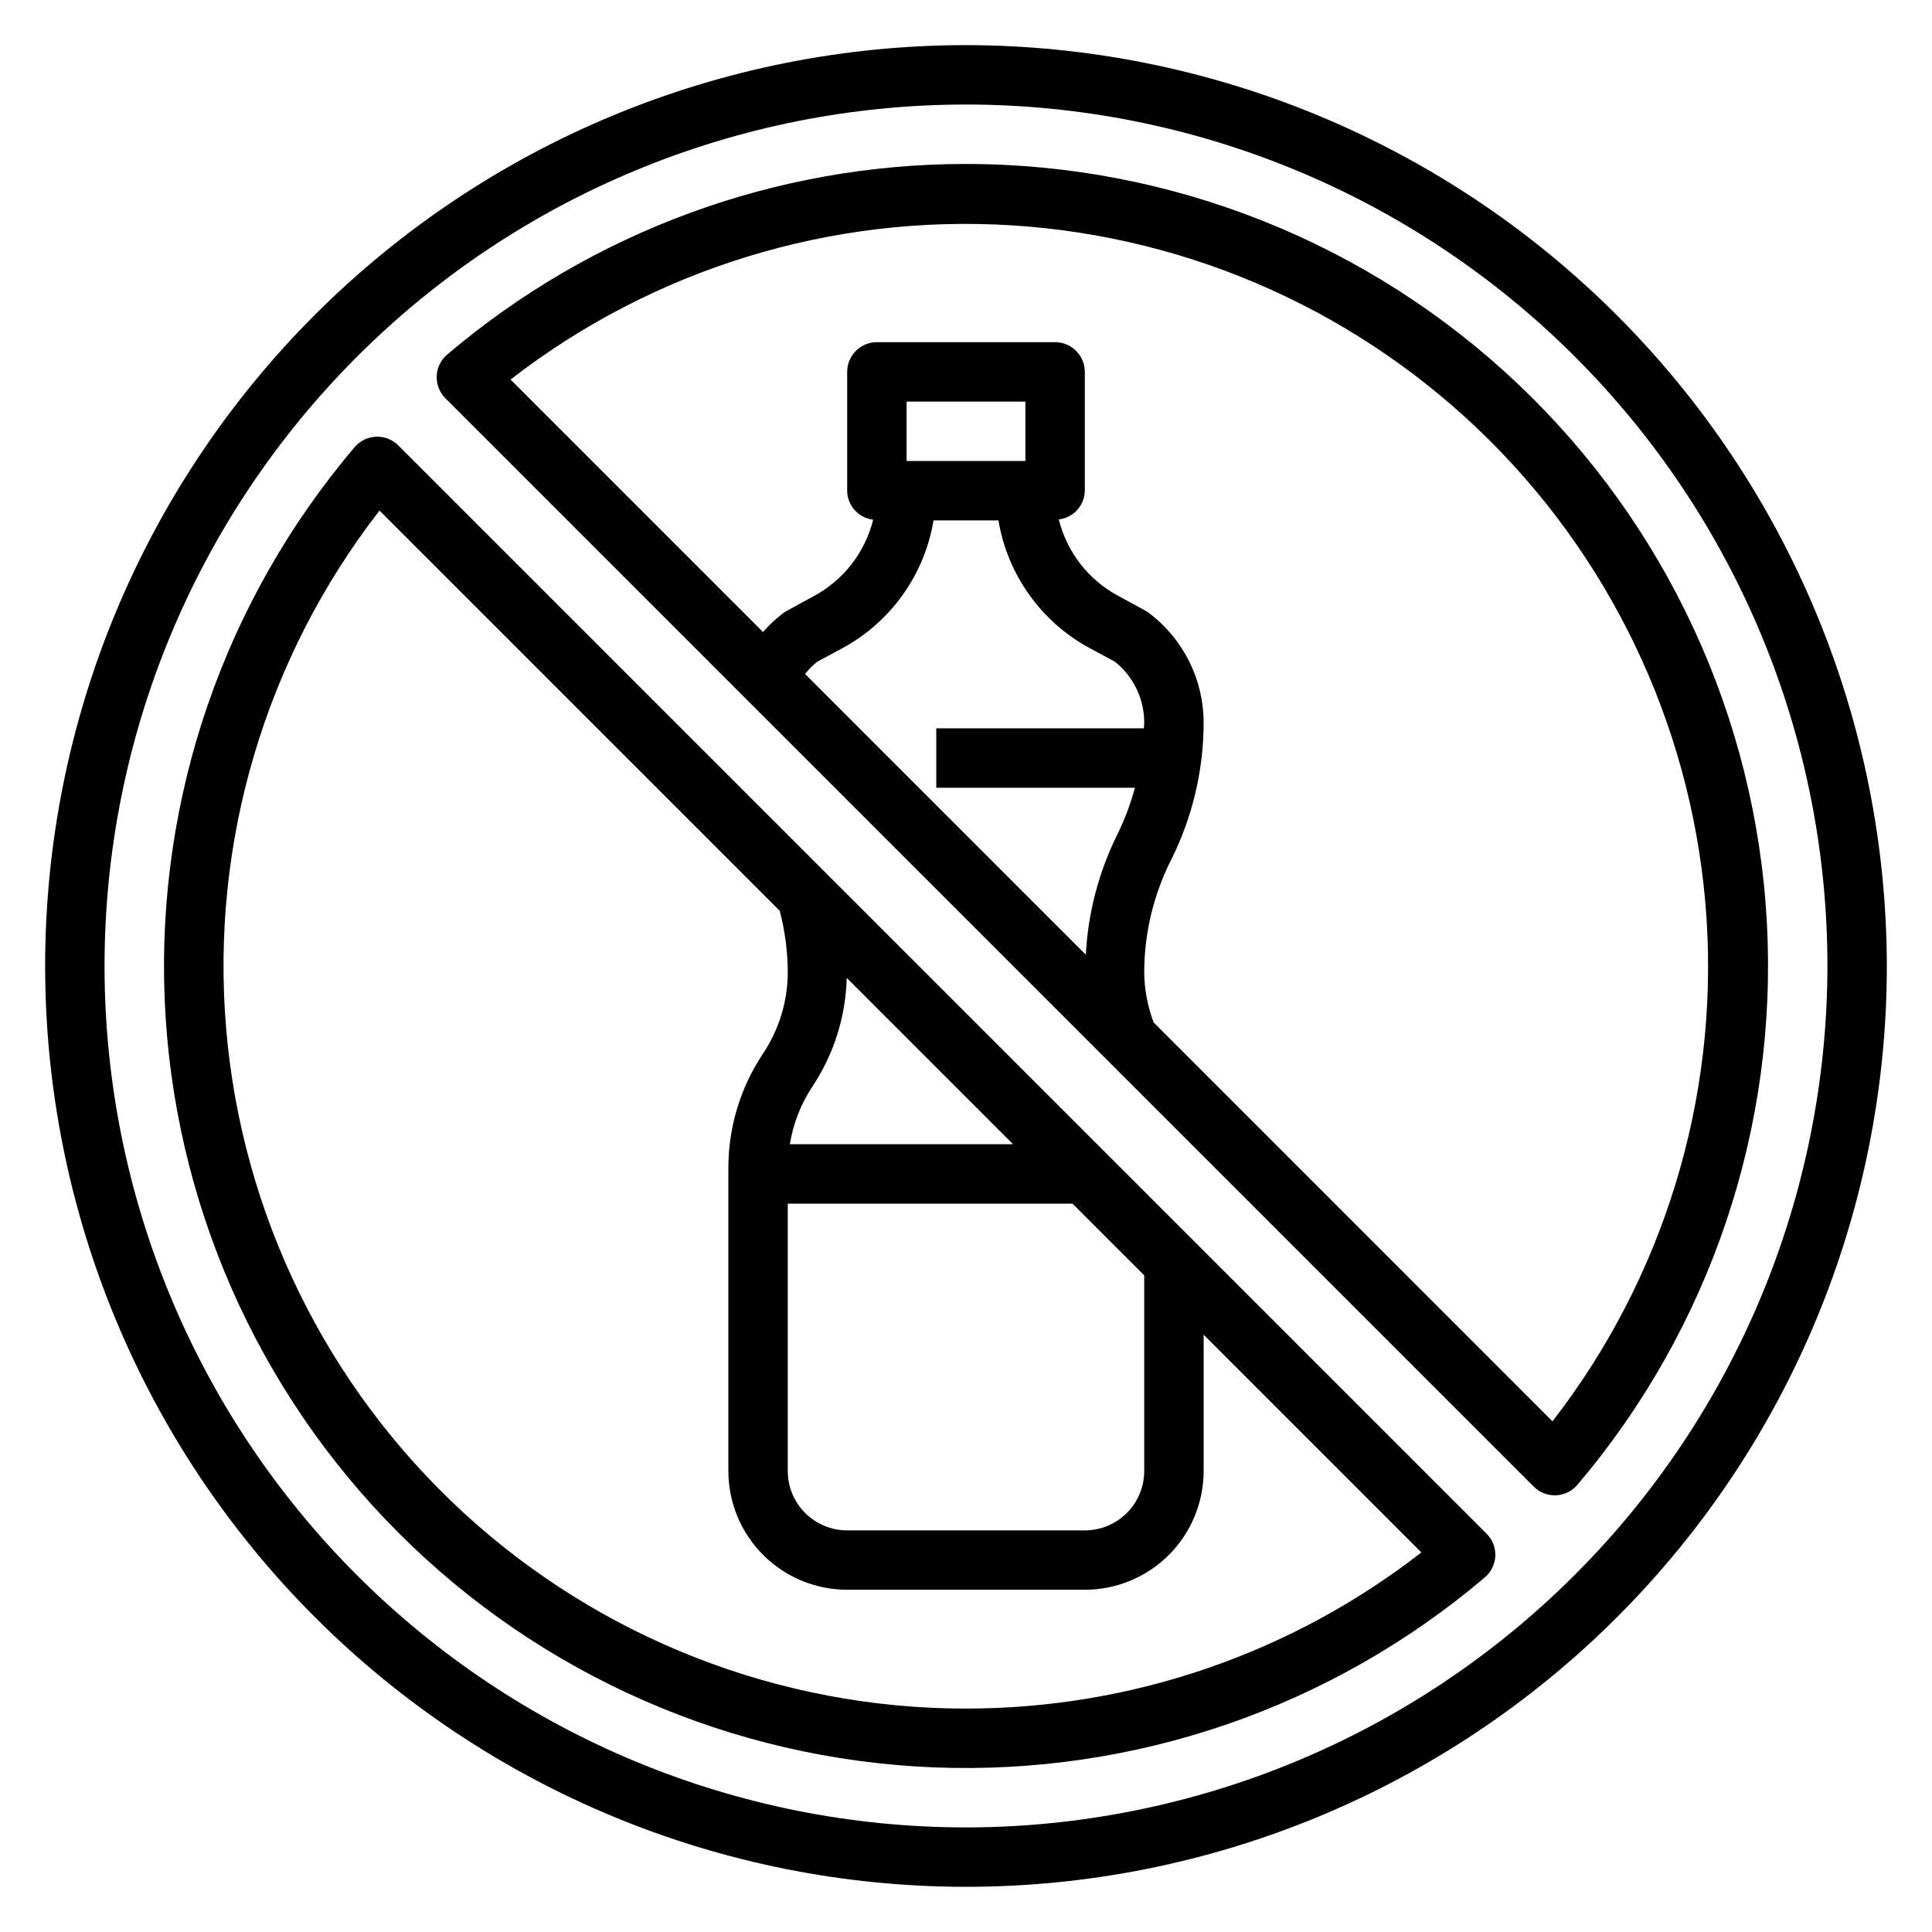
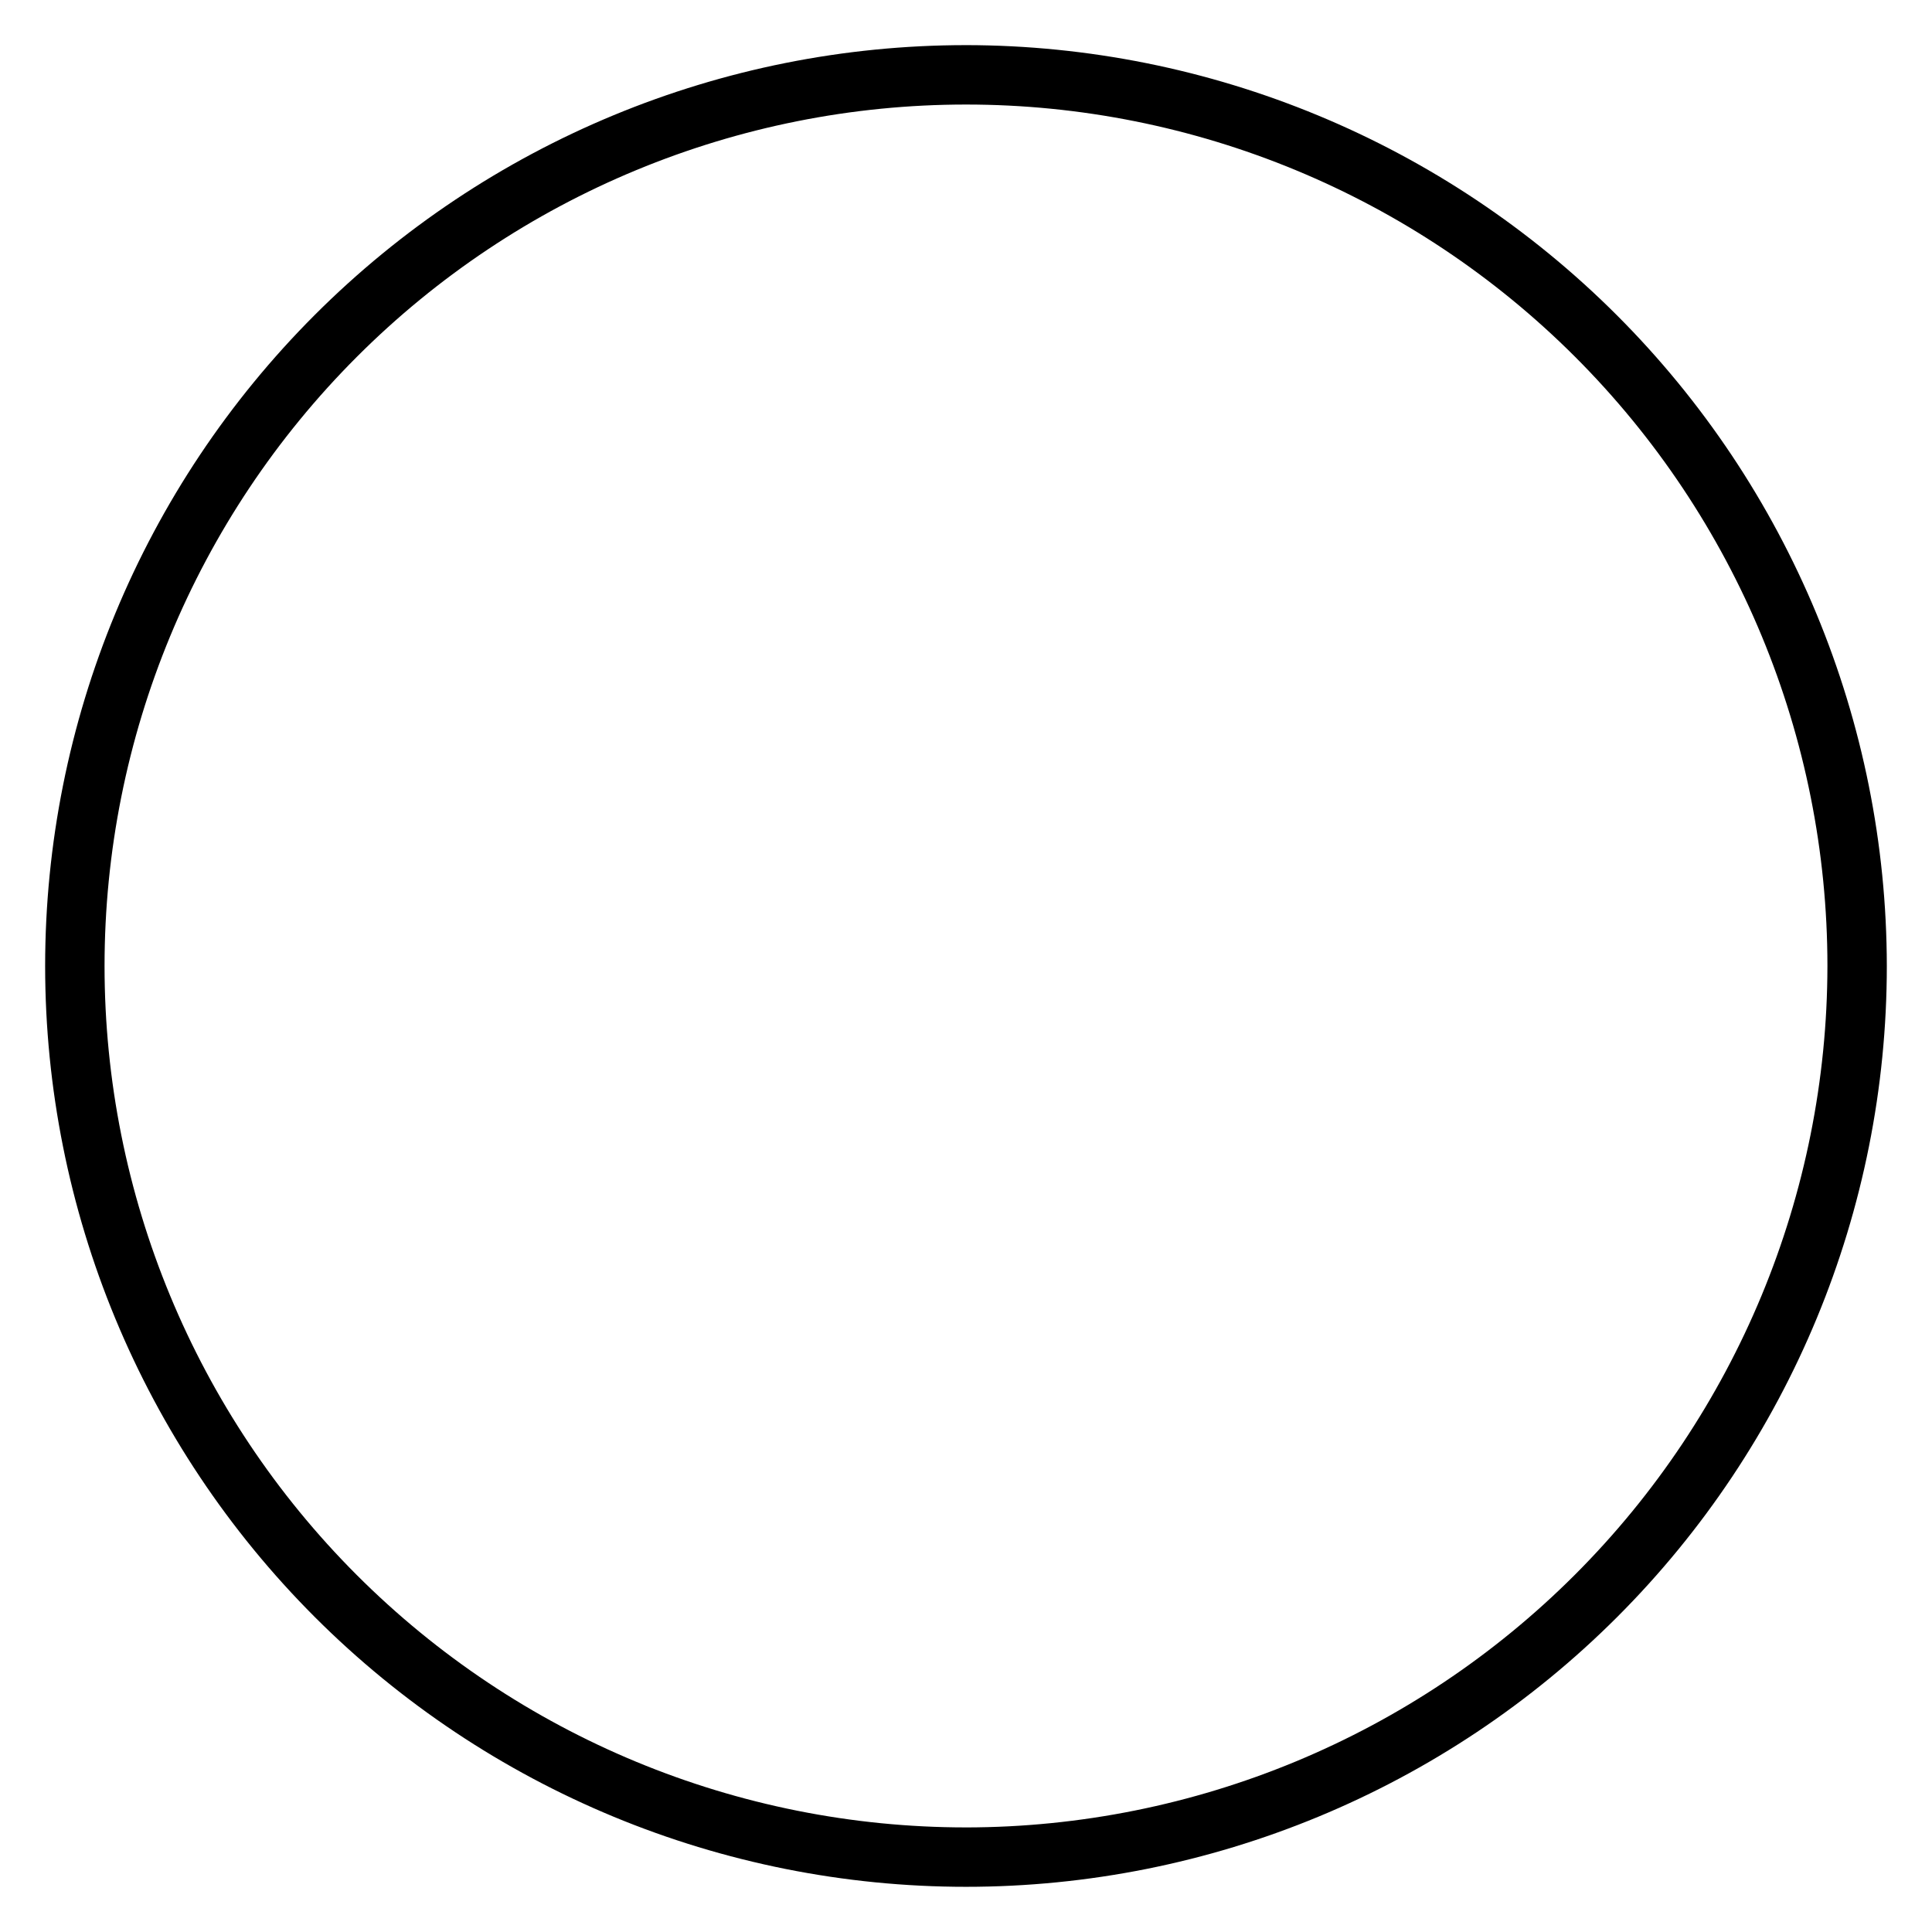
<svg xmlns="http://www.w3.org/2000/svg" fill="#000000" width="800px" height="800px" version="1.1" viewBox="144 144 512 512">
  <g>
    <path d="m400 155.96c-64.723 0-126.79 25.711-172.56 71.477s-71.477 107.84-71.477 172.56c0 64.719 25.711 126.79 71.477 172.55 45.766 45.766 107.84 71.477 172.56 71.477 64.719 0 126.79-25.711 172.55-71.477 45.766-45.766 71.477-107.84 71.477-172.55-0.074-64.699-25.809-126.73-71.559-172.48s-107.78-71.484-172.47-71.559zm0 472.32v0.004c-60.547 0-118.61-24.055-161.43-66.867s-66.863-100.88-66.863-161.42c0-60.547 24.051-118.61 66.863-161.43s100.88-66.863 161.43-66.863c60.543 0 118.61 24.051 161.42 66.863s66.867 100.88 66.867 161.43c-0.07 60.523-24.141 118.55-66.941 161.35-42.797 42.801-100.82 66.871-161.35 66.941z" />
-     <path d="m400 187.45c-50.383-0.02-99.129 17.895-137.51 50.531-1.672 1.426-2.672 3.481-2.758 5.676-0.09 2.195 0.742 4.328 2.297 5.879l288.43 288.43v0.004c1.477 1.477 3.477 2.305 5.566 2.305h0.316-0.004c2.195-0.09 4.254-1.09 5.676-2.762 35.199-41.441 53.172-94.797 50.223-149.09s-26.594-105.39-66.074-142.77c-39.48-37.383-91.789-58.211-146.16-58.199zm15.742 78.719-31.488 0.004v-15.746h31.488zm-24.348 15.742h17.207v0.004c2.406 14.414 11.336 26.906 24.191 33.852l6.66 3.59c4.902 3.902 7.766 9.82 7.777 16.09 0 0.52-0.078 1.031-0.094 1.574h-55.012v15.742h52.648c-1.164 4.309-2.746 8.492-4.723 12.492-4.891 9.91-7.715 20.715-8.297 31.75l-74.398-74.398c0.938-1.191 2.008-2.269 3.188-3.219l6.66-3.59c12.867-6.949 21.797-19.457 24.191-33.883zm164.03 238.76-105.7-105.72c-1.617-4.281-2.461-8.812-2.496-13.383 0.035-10.355 2.492-20.555 7.18-29.789 5.625-11.289 8.559-23.727 8.566-36.336-0.027-11.41-5.398-22.148-14.512-29.008-0.309-0.238-0.637-0.449-0.98-0.633l-7.219-3.938v0.004c-7.84-4.231-13.527-11.57-15.668-20.215 3.883-0.449 6.832-3.707 6.891-7.613v-31.488c0-2.09-0.832-4.09-2.309-5.566-1.477-1.477-3.477-2.305-5.566-2.305h-47.23c-4.348 0-7.871 3.523-7.871 7.871v31.488c0.023 3.93 2.981 7.227 6.887 7.676-2.141 8.645-7.828 15.988-15.664 20.223l-7.219 3.938v-0.004c-0.348 0.18-0.676 0.387-0.984 0.625-1.941 1.48-3.723 3.156-5.324 4.996l-66.914-66.914 0.004 0.004c37.867-29.348 85.137-43.875 132.95-40.859s92.883 23.367 126.76 57.238c33.879 33.875 54.238 78.941 57.262 126.75s-11.5 95.086-40.844 132.95z" />
-     <path d="m249.54 262.03c-1.551-1.555-3.684-2.387-5.879-2.297-2.195 0.086-4.25 1.086-5.676 2.758-34.547 40.68-52.52 92.871-50.348 146.2 2.168 53.324 24.324 103.88 62.062 141.61 37.738 37.738 88.293 59.895 141.62 62.066 53.324 2.168 105.51-15.805 146.19-50.352 1.672-1.422 2.672-3.481 2.762-5.676 0.086-2.195-0.746-4.324-2.297-5.879zm118.85 141.12 44.082 44.082h-59.156c0.883-5.473 2.93-10.695 6-15.312 5.668-8.547 8.816-18.516 9.074-28.77zm-15.625 59.828h75.461l19.004 19v51.848c0 4.176-1.66 8.18-4.609 11.133-2.953 2.953-6.957 4.609-11.133 4.609h-62.977c-4.176 0-8.18-1.656-11.133-4.609s-4.613-6.957-4.613-11.133zm47.23 133.82h0.004c-49.352-0.012-96.895-18.559-133.21-51.969-36.32-33.41-58.758-79.25-62.871-128.43-4.117-49.176 10.395-98.105 40.656-137.09l106.06 106.06c1.387 5.289 2.106 10.727 2.133 16.195 0.008 7.699-2.273 15.227-6.547 21.633-5.996 8.977-9.195 19.527-9.195 30.32v80.297c0 8.352 3.316 16.359 9.223 22.266 5.902 5.902 13.914 9.223 22.266 9.223h62.977c8.348 0 16.359-3.32 22.266-9.223 5.902-5.906 9.223-13.914 9.223-22.266v-36.102l57.703 57.703-0.004-0.004c-34.504 26.832-76.969 41.391-120.68 41.379z" />
  </g>
</svg>